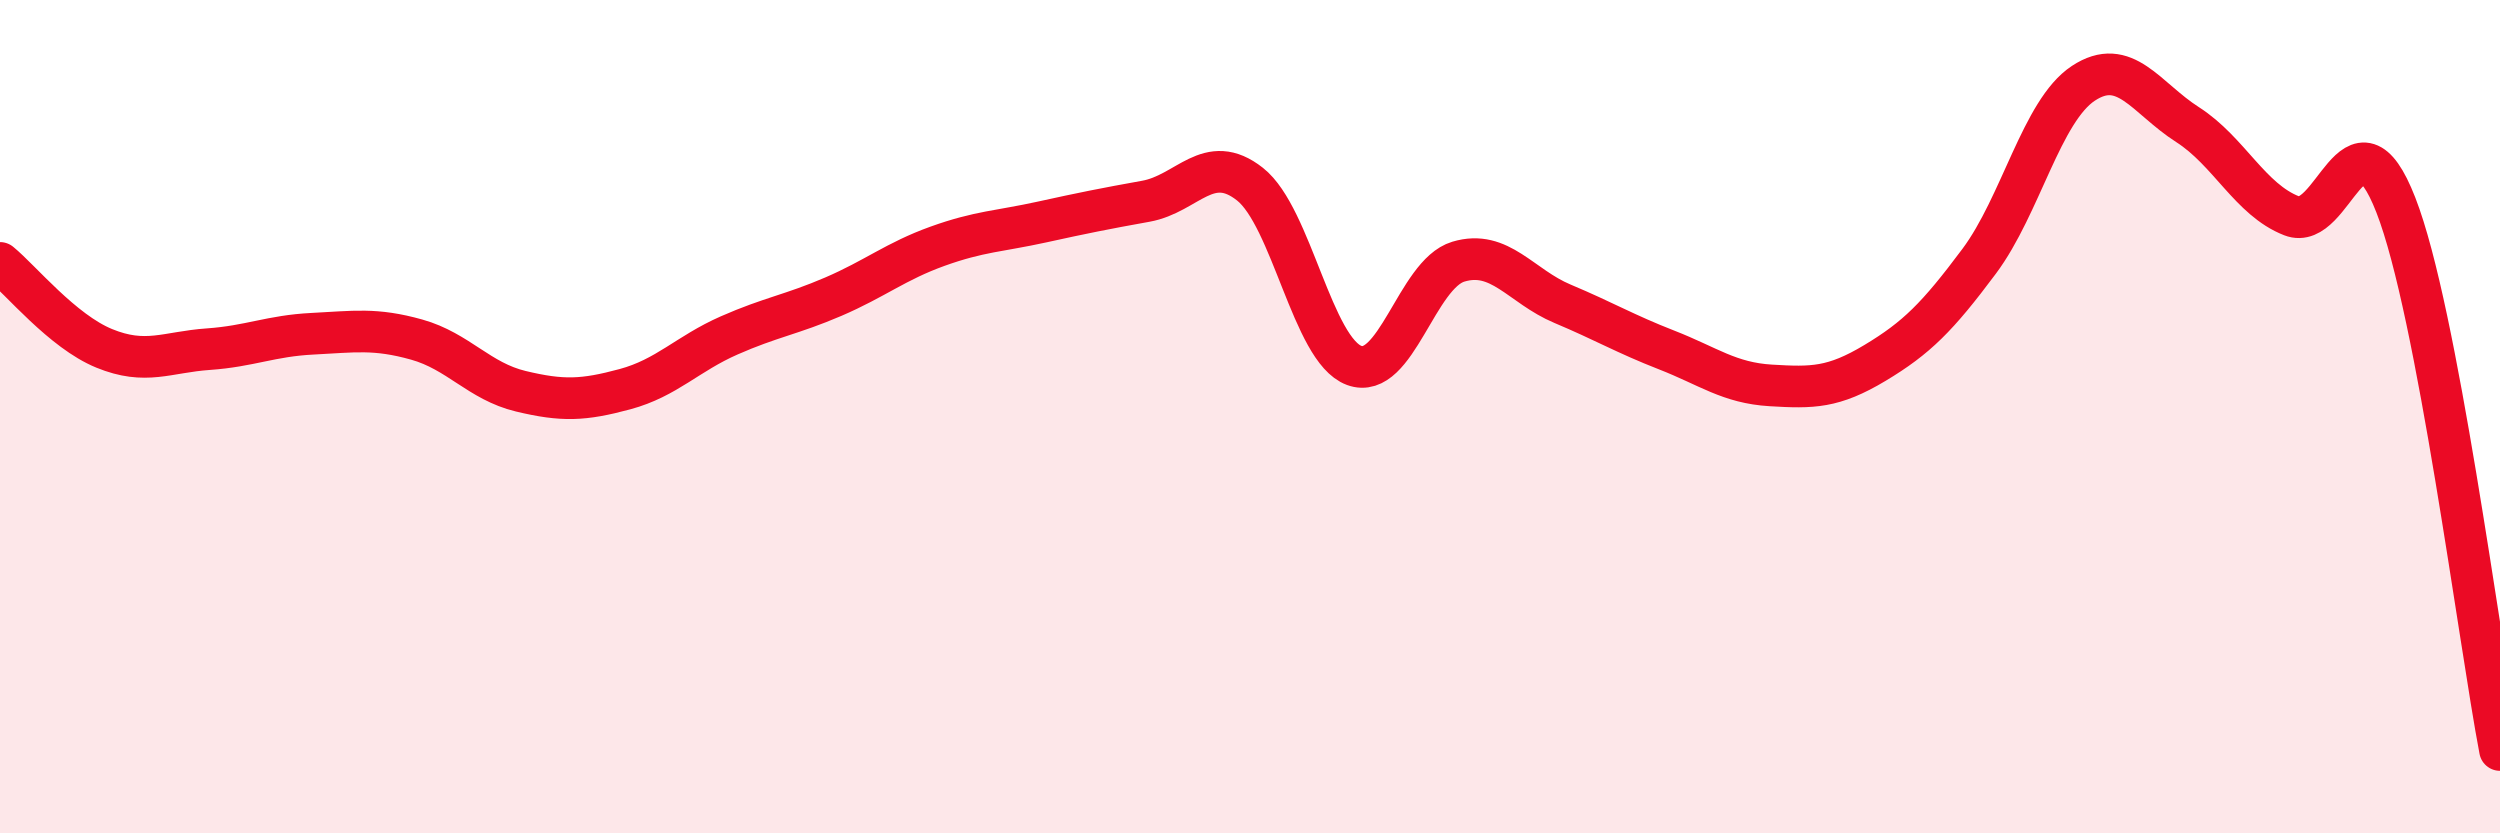
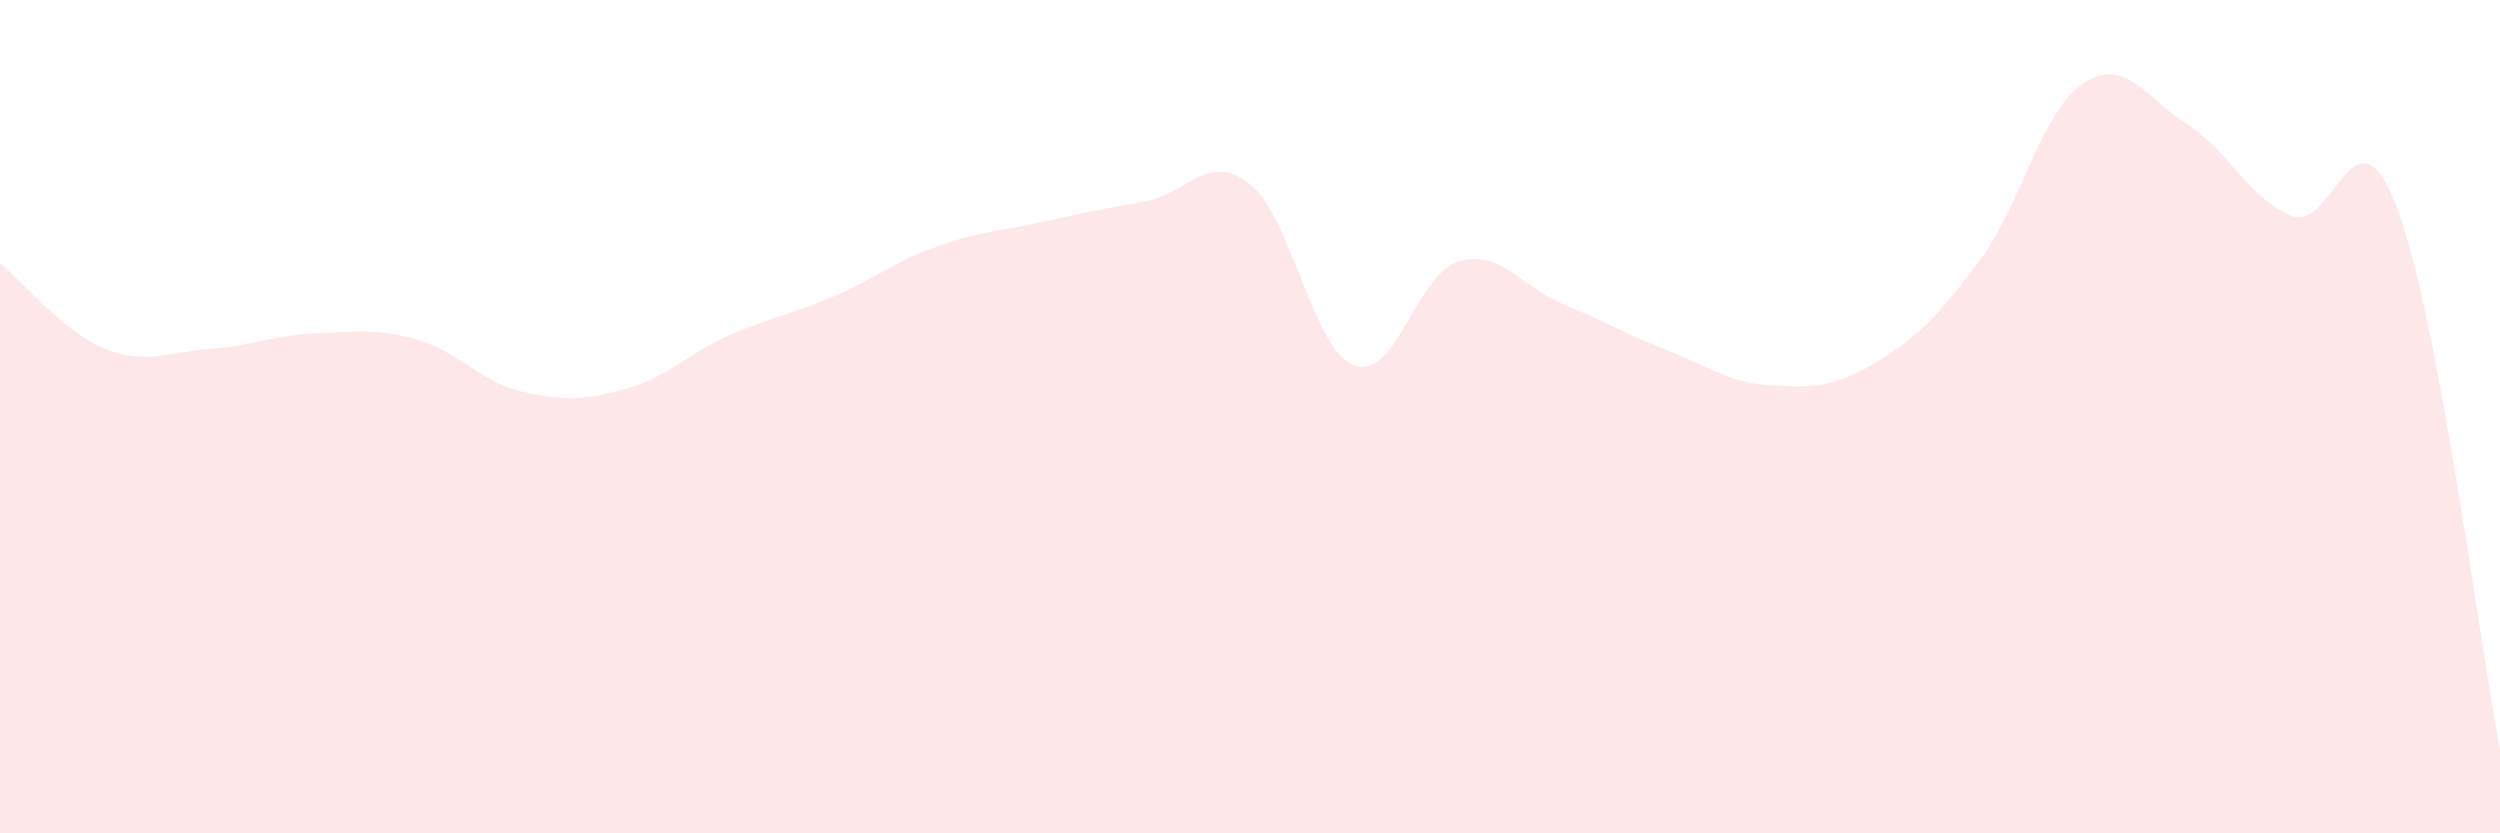
<svg xmlns="http://www.w3.org/2000/svg" width="60" height="20" viewBox="0 0 60 20">
  <path d="M 0,6.31 C 0.5,6.72 1.5,7.95 2.5,8.36 C 3.5,8.77 4,8.45 5,8.38 C 6,8.31 6.5,8.06 7.5,8.01 C 8.5,7.96 9,7.87 10,8.15 C 11,8.43 11.5,9.15 12.5,9.39 C 13.5,9.63 14,9.61 15,9.34 C 16,9.07 16.5,8.49 17.5,8.05 C 18.5,7.61 19,7.55 20,7.12 C 21,6.69 21.5,6.27 22.5,5.91 C 23.5,5.55 24,5.55 25,5.33 C 26,5.11 26.5,5.01 27.5,4.83 C 28.5,4.65 29,3.63 30,4.42 C 31,5.21 31.5,8.4 32.5,8.77 C 33.5,9.14 34,6.58 35,6.28 C 36,5.98 36.5,6.87 37.5,7.29 C 38.5,7.71 39,8.01 40,8.4 C 41,8.79 41.5,9.19 42.5,9.25 C 43.5,9.31 44,9.31 45,8.71 C 46,8.11 46.5,7.61 47.5,6.27 C 48.5,4.93 49,2.66 50,2 C 51,1.34 51.5,2.35 52.5,2.99 C 53.5,3.63 54,4.79 55,5.18 C 56,5.57 56.5,2.36 57.5,4.92 C 58.5,7.48 59.5,15.38 60,18L60 20L0 20Z" fill="#EB0A25" opacity="0.1" stroke-linecap="round" stroke-linejoin="round" />
-   <path d="M 0,6.31 C 0.5,6.72 1.5,7.95 2.5,8.36 C 3.5,8.77 4,8.45 5,8.38 C 6,8.31 6.5,8.06 7.5,8.01 C 8.5,7.96 9,7.87 10,8.15 C 11,8.43 11.5,9.15 12.5,9.39 C 13.5,9.63 14,9.61 15,9.34 C 16,9.07 16.5,8.49 17.5,8.05 C 18.5,7.61 19,7.55 20,7.12 C 21,6.69 21.5,6.27 22.5,5.91 C 23.5,5.55 24,5.55 25,5.33 C 26,5.11 26.5,5.01 27.5,4.83 C 28.5,4.65 29,3.63 30,4.42 C 31,5.21 31.5,8.4 32.5,8.77 C 33.5,9.14 34,6.58 35,6.28 C 36,5.98 36.5,6.87 37.5,7.29 C 38.5,7.71 39,8.01 40,8.4 C 41,8.79 41.5,9.19 42.5,9.25 C 43.5,9.31 44,9.31 45,8.71 C 46,8.11 46.5,7.61 47.5,6.27 C 48.5,4.93 49,2.66 50,2 C 51,1.34 51.5,2.35 52.5,2.99 C 53.5,3.63 54,4.79 55,5.18 C 56,5.57 56.5,2.36 57.5,4.92 C 58.5,7.48 59.5,15.38 60,18" stroke="#EB0A25" stroke-width="1" fill="none" stroke-linecap="round" stroke-linejoin="round" />
</svg>